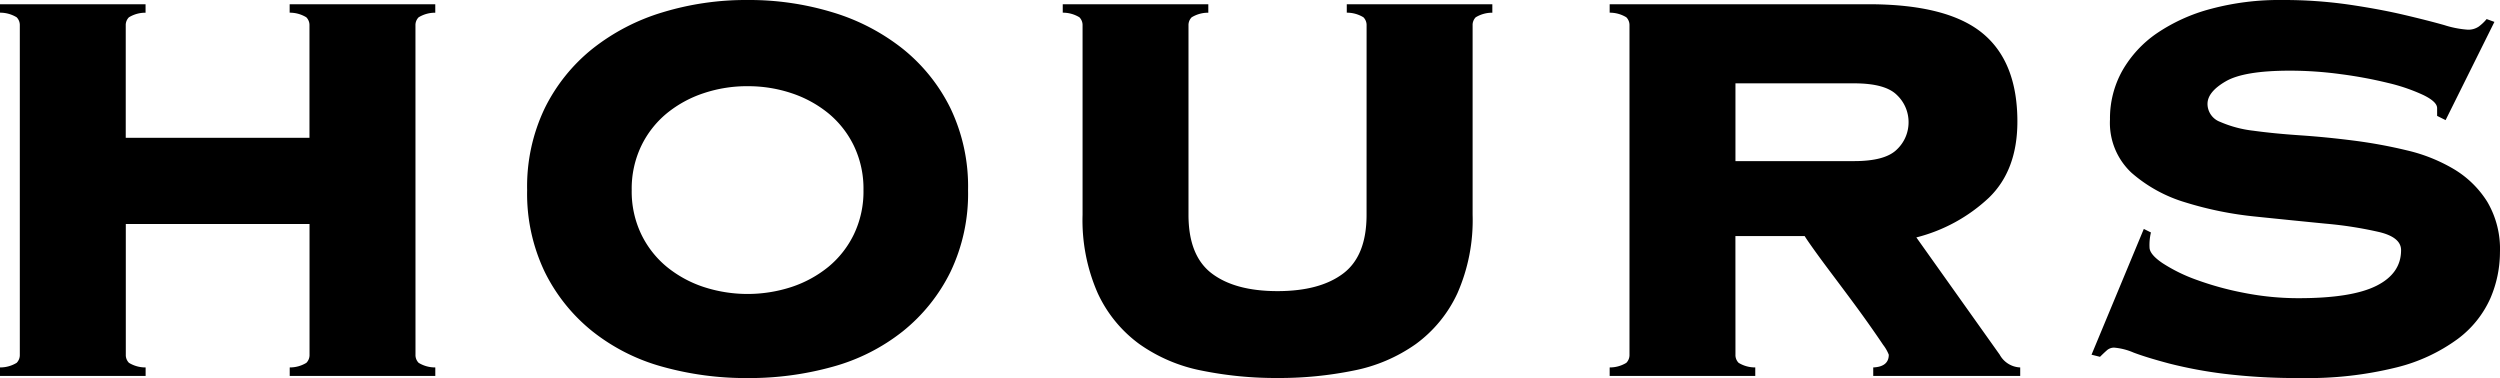
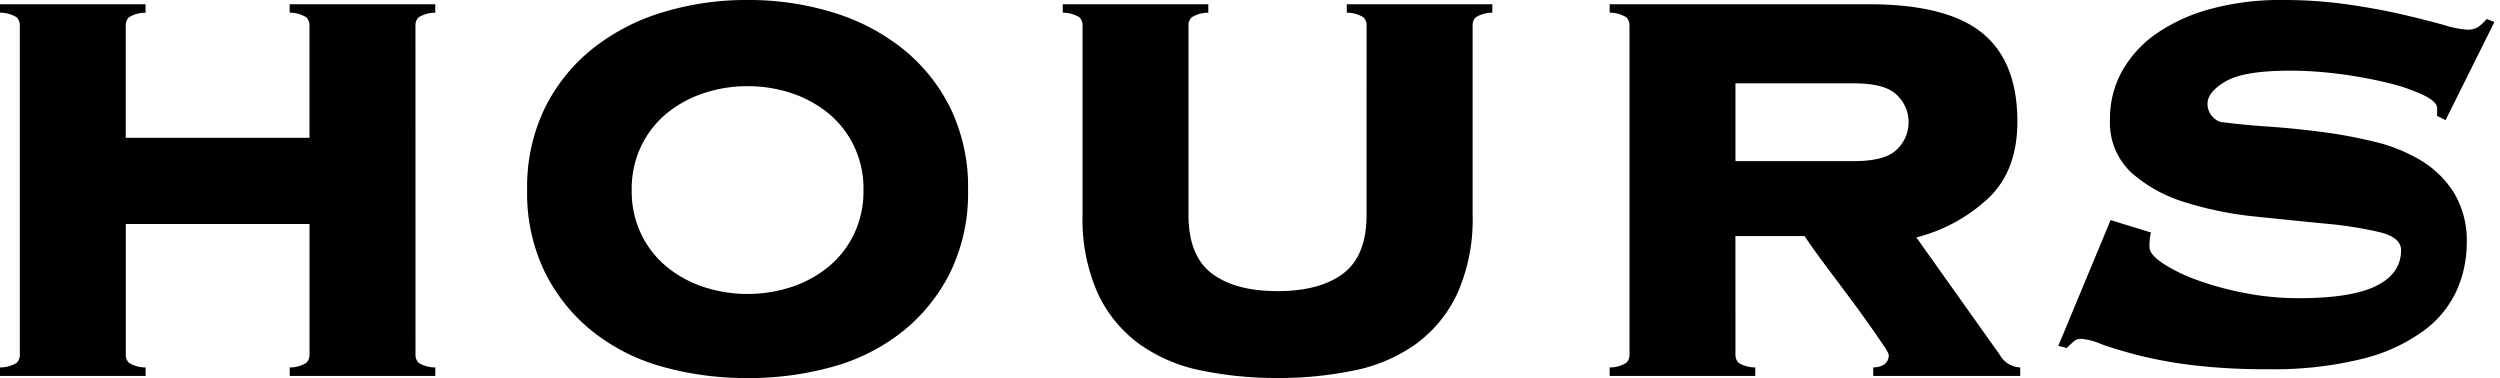
<svg xmlns="http://www.w3.org/2000/svg" width="330.654" height="50" viewBox="0 0 330.654 50">
-   <path id="top_title_03" d="M57.383,30.956a1.455,1.455,0,0,0,.421,1.075,4.182,4.182,0,0,0,2.2.607V33.76H40.748V32.638a4.182,4.182,0,0,0,2.2-.607,1.455,1.455,0,0,0,.421-1.075V13.666h-24.3v17.29a1.455,1.455,0,0,0,.421,1.075,4.182,4.182,0,0,0,2.2.607V33.76H2.43V32.638a4.182,4.182,0,0,0,2.2-.607,1.455,1.455,0,0,0,.421-1.075V-12.6a1.455,1.455,0,0,0-.421-1.075,4.182,4.182,0,0,0-2.2-.607V-15.4H21.682v1.121a4.182,4.182,0,0,0-2.2.607,1.455,1.455,0,0,0-.421,1.075V2.264h24.3V-12.6a1.455,1.455,0,0,0-.421-1.075,4.182,4.182,0,0,0-2.2-.607V-15.4H60v1.121a4.182,4.182,0,0,0-2.2.607,1.455,1.455,0,0,0-.421,1.075ZM101.309-15.96a37.861,37.861,0,0,1,11.262,1.636,27.815,27.815,0,0,1,9.252,4.813,23.206,23.206,0,0,1,6.308,7.85A23.941,23.941,0,0,1,130.467,9.18a23.941,23.941,0,0,1-2.336,10.841,23.206,23.206,0,0,1-6.308,7.85,25.938,25.938,0,0,1-9.252,4.673,41.16,41.16,0,0,1-11.262,1.5,41.16,41.16,0,0,1-11.262-1.5,25.938,25.938,0,0,1-9.252-4.673,23.206,23.206,0,0,1-6.308-7.85A23.941,23.941,0,0,1,72.15,9.18,23.941,23.941,0,0,1,74.486-1.661a23.206,23.206,0,0,1,6.308-7.85,27.815,27.815,0,0,1,9.252-4.813A37.861,37.861,0,0,1,101.309-15.96Zm0,11.4a18.071,18.071,0,0,0-5.841.935A15.31,15.31,0,0,0,90.608-.96a12.765,12.765,0,0,0-3.364,4.3A13.084,13.084,0,0,0,85.981,9.18a13.084,13.084,0,0,0,1.262,5.841,12.765,12.765,0,0,0,3.364,4.3,15.31,15.31,0,0,0,4.86,2.664,18.721,18.721,0,0,0,11.682,0,15.31,15.31,0,0,0,4.86-2.664,12.765,12.765,0,0,0,3.364-4.3,13.084,13.084,0,0,0,1.262-5.841,13.084,13.084,0,0,0-1.262-5.841,12.765,12.765,0,0,0-3.364-4.3,15.31,15.31,0,0,0-4.86-2.664A18.071,18.071,0,0,0,101.309-4.558ZM183.178-12.6a1.455,1.455,0,0,0-.421-1.075,4.182,4.182,0,0,0-2.2-.607V-15.4h19.252v1.121a4.182,4.182,0,0,0-2.2.607A1.455,1.455,0,0,0,197.2-12.6V12.451a23.967,23.967,0,0,1-2.009,10.374,17.3,17.3,0,0,1-5.514,6.729,21.308,21.308,0,0,1-8.224,3.5,49.291,49.291,0,0,1-10.047.981,49.291,49.291,0,0,1-10.047-.981,21.309,21.309,0,0,1-8.224-3.5,17.3,17.3,0,0,1-5.514-6.729,23.967,23.967,0,0,1-2.009-10.374V-12.6a1.455,1.455,0,0,0-.421-1.075,4.182,4.182,0,0,0-2.2-.607V-15.4h19.252v1.121a4.182,4.182,0,0,0-2.2.607,1.455,1.455,0,0,0-.421,1.075V12.451q0,5.421,3.084,7.757t8.692,2.336q5.607,0,8.692-2.336t3.084-7.757ZM247.664,5.348q4.112,0,5.654-1.542a4.931,4.931,0,0,0,1.542-3.6,4.931,4.931,0,0,0-1.542-3.6q-1.542-1.542-5.654-1.542h-15.7V5.348Zm-15.7,25.607a1.455,1.455,0,0,0,.421,1.075,4.182,4.182,0,0,0,2.2.607V33.76H215.327V32.638a4.182,4.182,0,0,0,2.2-.607,1.455,1.455,0,0,0,.421-1.075V-12.6a1.455,1.455,0,0,0-.421-1.075,4.182,4.182,0,0,0-2.2-.607V-15.4h34.206q10.374,0,15.047,3.785T269.253.115q0,6.449-3.785,10.093a21.846,21.846,0,0,1-9.579,5.234l11.028,15.514a3.23,3.23,0,0,0,2.71,1.682V33.76H250.187V32.638q2.056-.093,2.056-1.682a5.211,5.211,0,0,0-.748-1.308q-.748-1.121-1.869-2.71t-2.477-3.411q-1.355-1.822-2.617-3.5t-2.2-2.991q-.935-1.308-1.215-1.776h-9.159Zm54.953-16.168a7.03,7.03,0,0,0-.187,1.963q0,.935,1.729,2.1a21.5,21.5,0,0,0,4.486,2.2,40.669,40.669,0,0,0,6.308,1.729,37.075,37.075,0,0,0,7.2.7q7.009,0,10.28-1.636T320,17.124q0-1.682-2.85-2.383A51.8,51.8,0,0,0,310,13.619q-4.3-.421-9.252-.935a46.787,46.787,0,0,1-9.252-1.869,19.063,19.063,0,0,1-7.15-3.925A9.02,9.02,0,0,1,281.5-.166a12.888,12.888,0,0,1,1.635-6.449,15.04,15.04,0,0,1,4.579-4.953,23.267,23.267,0,0,1,7.15-3.224,34.885,34.885,0,0,1,9.346-1.168,60.864,60.864,0,0,1,8.879.607q4.112.607,7.29,1.355t5.327,1.355a13.133,13.133,0,0,0,3.084.607,2.433,2.433,0,0,0,1.5-.421,6.106,6.106,0,0,0,1.028-.981l1.028.374L325.888-.072l-1.121-.561V-1.661q0-.841-1.822-1.729a24.016,24.016,0,0,0-4.626-1.589,57.933,57.933,0,0,0-6.262-1.168,50.236,50.236,0,0,0-6.729-.467q-6.075,0-8.5,1.4t-2.43,2.991A2.545,2.545,0,0,0,296.075.161a15.341,15.341,0,0,0,4.393,1.168q2.71.374,6.168.607t7.1.7a65,65,0,0,1,7.1,1.308,21.855,21.855,0,0,1,6.168,2.477,13.174,13.174,0,0,1,4.393,4.3,12.3,12.3,0,0,1,1.682,6.682,15.5,15.5,0,0,1-1.262,6.075,13.6,13.6,0,0,1-4.3,5.374,22.959,22.959,0,0,1-8.131,3.785,48.535,48.535,0,0,1-12.664,1.4,78.9,78.9,0,0,1-10.14-.561,58.474,58.474,0,0,1-7.243-1.355q-2.991-.794-4.72-1.449a8.216,8.216,0,0,0-2.57-.654,1.431,1.431,0,0,0-.981.374q-.421.374-.888.841l-1.121-.28,6.916-16.636Z" transform="translate(-2.43 15.96)" />
+   <path id="top_title_03" d="M57.383,30.956a1.455,1.455,0,0,0,.421,1.075,4.182,4.182,0,0,0,2.2.607V33.76H40.748V32.638a4.182,4.182,0,0,0,2.2-.607,1.455,1.455,0,0,0,.421-1.075V13.666h-24.3v17.29a1.455,1.455,0,0,0,.421,1.075,4.182,4.182,0,0,0,2.2.607V33.76H2.43V32.638a4.182,4.182,0,0,0,2.2-.607,1.455,1.455,0,0,0,.421-1.075V-12.6a1.455,1.455,0,0,0-.421-1.075,4.182,4.182,0,0,0-2.2-.607V-15.4H21.682v1.121a4.182,4.182,0,0,0-2.2.607,1.455,1.455,0,0,0-.421,1.075V2.264h24.3V-12.6a1.455,1.455,0,0,0-.421-1.075,4.182,4.182,0,0,0-2.2-.607V-15.4H60v1.121a4.182,4.182,0,0,0-2.2.607,1.455,1.455,0,0,0-.421,1.075ZM101.309-15.96a37.861,37.861,0,0,1,11.262,1.636,27.815,27.815,0,0,1,9.252,4.813,23.206,23.206,0,0,1,6.308,7.85A23.941,23.941,0,0,1,130.467,9.18a23.941,23.941,0,0,1-2.336,10.841,23.206,23.206,0,0,1-6.308,7.85,25.938,25.938,0,0,1-9.252,4.673,41.16,41.16,0,0,1-11.262,1.5,41.16,41.16,0,0,1-11.262-1.5,25.938,25.938,0,0,1-9.252-4.673,23.206,23.206,0,0,1-6.308-7.85A23.941,23.941,0,0,1,72.15,9.18,23.941,23.941,0,0,1,74.486-1.661a23.206,23.206,0,0,1,6.308-7.85,27.815,27.815,0,0,1,9.252-4.813A37.861,37.861,0,0,1,101.309-15.96Zm0,11.4a18.071,18.071,0,0,0-5.841.935A15.31,15.31,0,0,0,90.608-.96a12.765,12.765,0,0,0-3.364,4.3A13.084,13.084,0,0,0,85.981,9.18a13.084,13.084,0,0,0,1.262,5.841,12.765,12.765,0,0,0,3.364,4.3,15.31,15.31,0,0,0,4.86,2.664,18.721,18.721,0,0,0,11.682,0,15.31,15.31,0,0,0,4.86-2.664,12.765,12.765,0,0,0,3.364-4.3,13.084,13.084,0,0,0,1.262-5.841,13.084,13.084,0,0,0-1.262-5.841,12.765,12.765,0,0,0-3.364-4.3,15.31,15.31,0,0,0-4.86-2.664A18.071,18.071,0,0,0,101.309-4.558ZM183.178-12.6a1.455,1.455,0,0,0-.421-1.075,4.182,4.182,0,0,0-2.2-.607V-15.4h19.252v1.121a4.182,4.182,0,0,0-2.2.607A1.455,1.455,0,0,0,197.2-12.6V12.451a23.967,23.967,0,0,1-2.009,10.374,17.3,17.3,0,0,1-5.514,6.729,21.308,21.308,0,0,1-8.224,3.5,49.291,49.291,0,0,1-10.047.981,49.291,49.291,0,0,1-10.047-.981,21.309,21.309,0,0,1-8.224-3.5,17.3,17.3,0,0,1-5.514-6.729,23.967,23.967,0,0,1-2.009-10.374V-12.6a1.455,1.455,0,0,0-.421-1.075,4.182,4.182,0,0,0-2.2-.607V-15.4h19.252v1.121a4.182,4.182,0,0,0-2.2.607,1.455,1.455,0,0,0-.421,1.075V12.451q0,5.421,3.084,7.757t8.692,2.336q5.607,0,8.692-2.336t3.084-7.757ZM247.664,5.348q4.112,0,5.654-1.542a4.931,4.931,0,0,0,1.542-3.6,4.931,4.931,0,0,0-1.542-3.6q-1.542-1.542-5.654-1.542h-15.7V5.348Zm-15.7,25.607a1.455,1.455,0,0,0,.421,1.075,4.182,4.182,0,0,0,2.2.607V33.76H215.327V32.638a4.182,4.182,0,0,0,2.2-.607,1.455,1.455,0,0,0,.421-1.075V-12.6a1.455,1.455,0,0,0-.421-1.075,4.182,4.182,0,0,0-2.2-.607V-15.4h34.206q10.374,0,15.047,3.785T269.253.115q0,6.449-3.785,10.093a21.846,21.846,0,0,1-9.579,5.234l11.028,15.514a3.23,3.23,0,0,0,2.71,1.682V33.76H250.187V32.638q2.056-.093,2.056-1.682a5.211,5.211,0,0,0-.748-1.308q-.748-1.121-1.869-2.71t-2.477-3.411q-1.355-1.822-2.617-3.5t-2.2-2.991q-.935-1.308-1.215-1.776h-9.159Zm54.953-16.168a7.03,7.03,0,0,0-.187,1.963q0,.935,1.729,2.1a21.5,21.5,0,0,0,4.486,2.2,40.669,40.669,0,0,0,6.308,1.729,37.075,37.075,0,0,0,7.2.7q7.009,0,10.28-1.636T320,17.124q0-1.682-2.85-2.383A51.8,51.8,0,0,0,310,13.619q-4.3-.421-9.252-.935a46.787,46.787,0,0,1-9.252-1.869,19.063,19.063,0,0,1-7.15-3.925A9.02,9.02,0,0,1,281.5-.166a12.888,12.888,0,0,1,1.635-6.449,15.04,15.04,0,0,1,4.579-4.953,23.267,23.267,0,0,1,7.15-3.224,34.885,34.885,0,0,1,9.346-1.168,60.864,60.864,0,0,1,8.879.607q4.112.607,7.29,1.355t5.327,1.355a13.133,13.133,0,0,0,3.084.607,2.433,2.433,0,0,0,1.5-.421,6.106,6.106,0,0,0,1.028-.981l1.028.374L325.888-.072l-1.121-.561V-1.661q0-.841-1.822-1.729a24.016,24.016,0,0,0-4.626-1.589,57.933,57.933,0,0,0-6.262-1.168,50.236,50.236,0,0,0-6.729-.467q-6.075,0-8.5,1.4t-2.43,2.991A2.545,2.545,0,0,0,296.075.161q2.71.374,6.168.607t7.1.7a65,65,0,0,1,7.1,1.308,21.855,21.855,0,0,1,6.168,2.477,13.174,13.174,0,0,1,4.393,4.3,12.3,12.3,0,0,1,1.682,6.682,15.5,15.5,0,0,1-1.262,6.075,13.6,13.6,0,0,1-4.3,5.374,22.959,22.959,0,0,1-8.131,3.785,48.535,48.535,0,0,1-12.664,1.4,78.9,78.9,0,0,1-10.14-.561,58.474,58.474,0,0,1-7.243-1.355q-2.991-.794-4.72-1.449a8.216,8.216,0,0,0-2.57-.654,1.431,1.431,0,0,0-.981.374q-.421.374-.888.841l-1.121-.28,6.916-16.636Z" transform="translate(-2.43 15.96)" />
</svg>